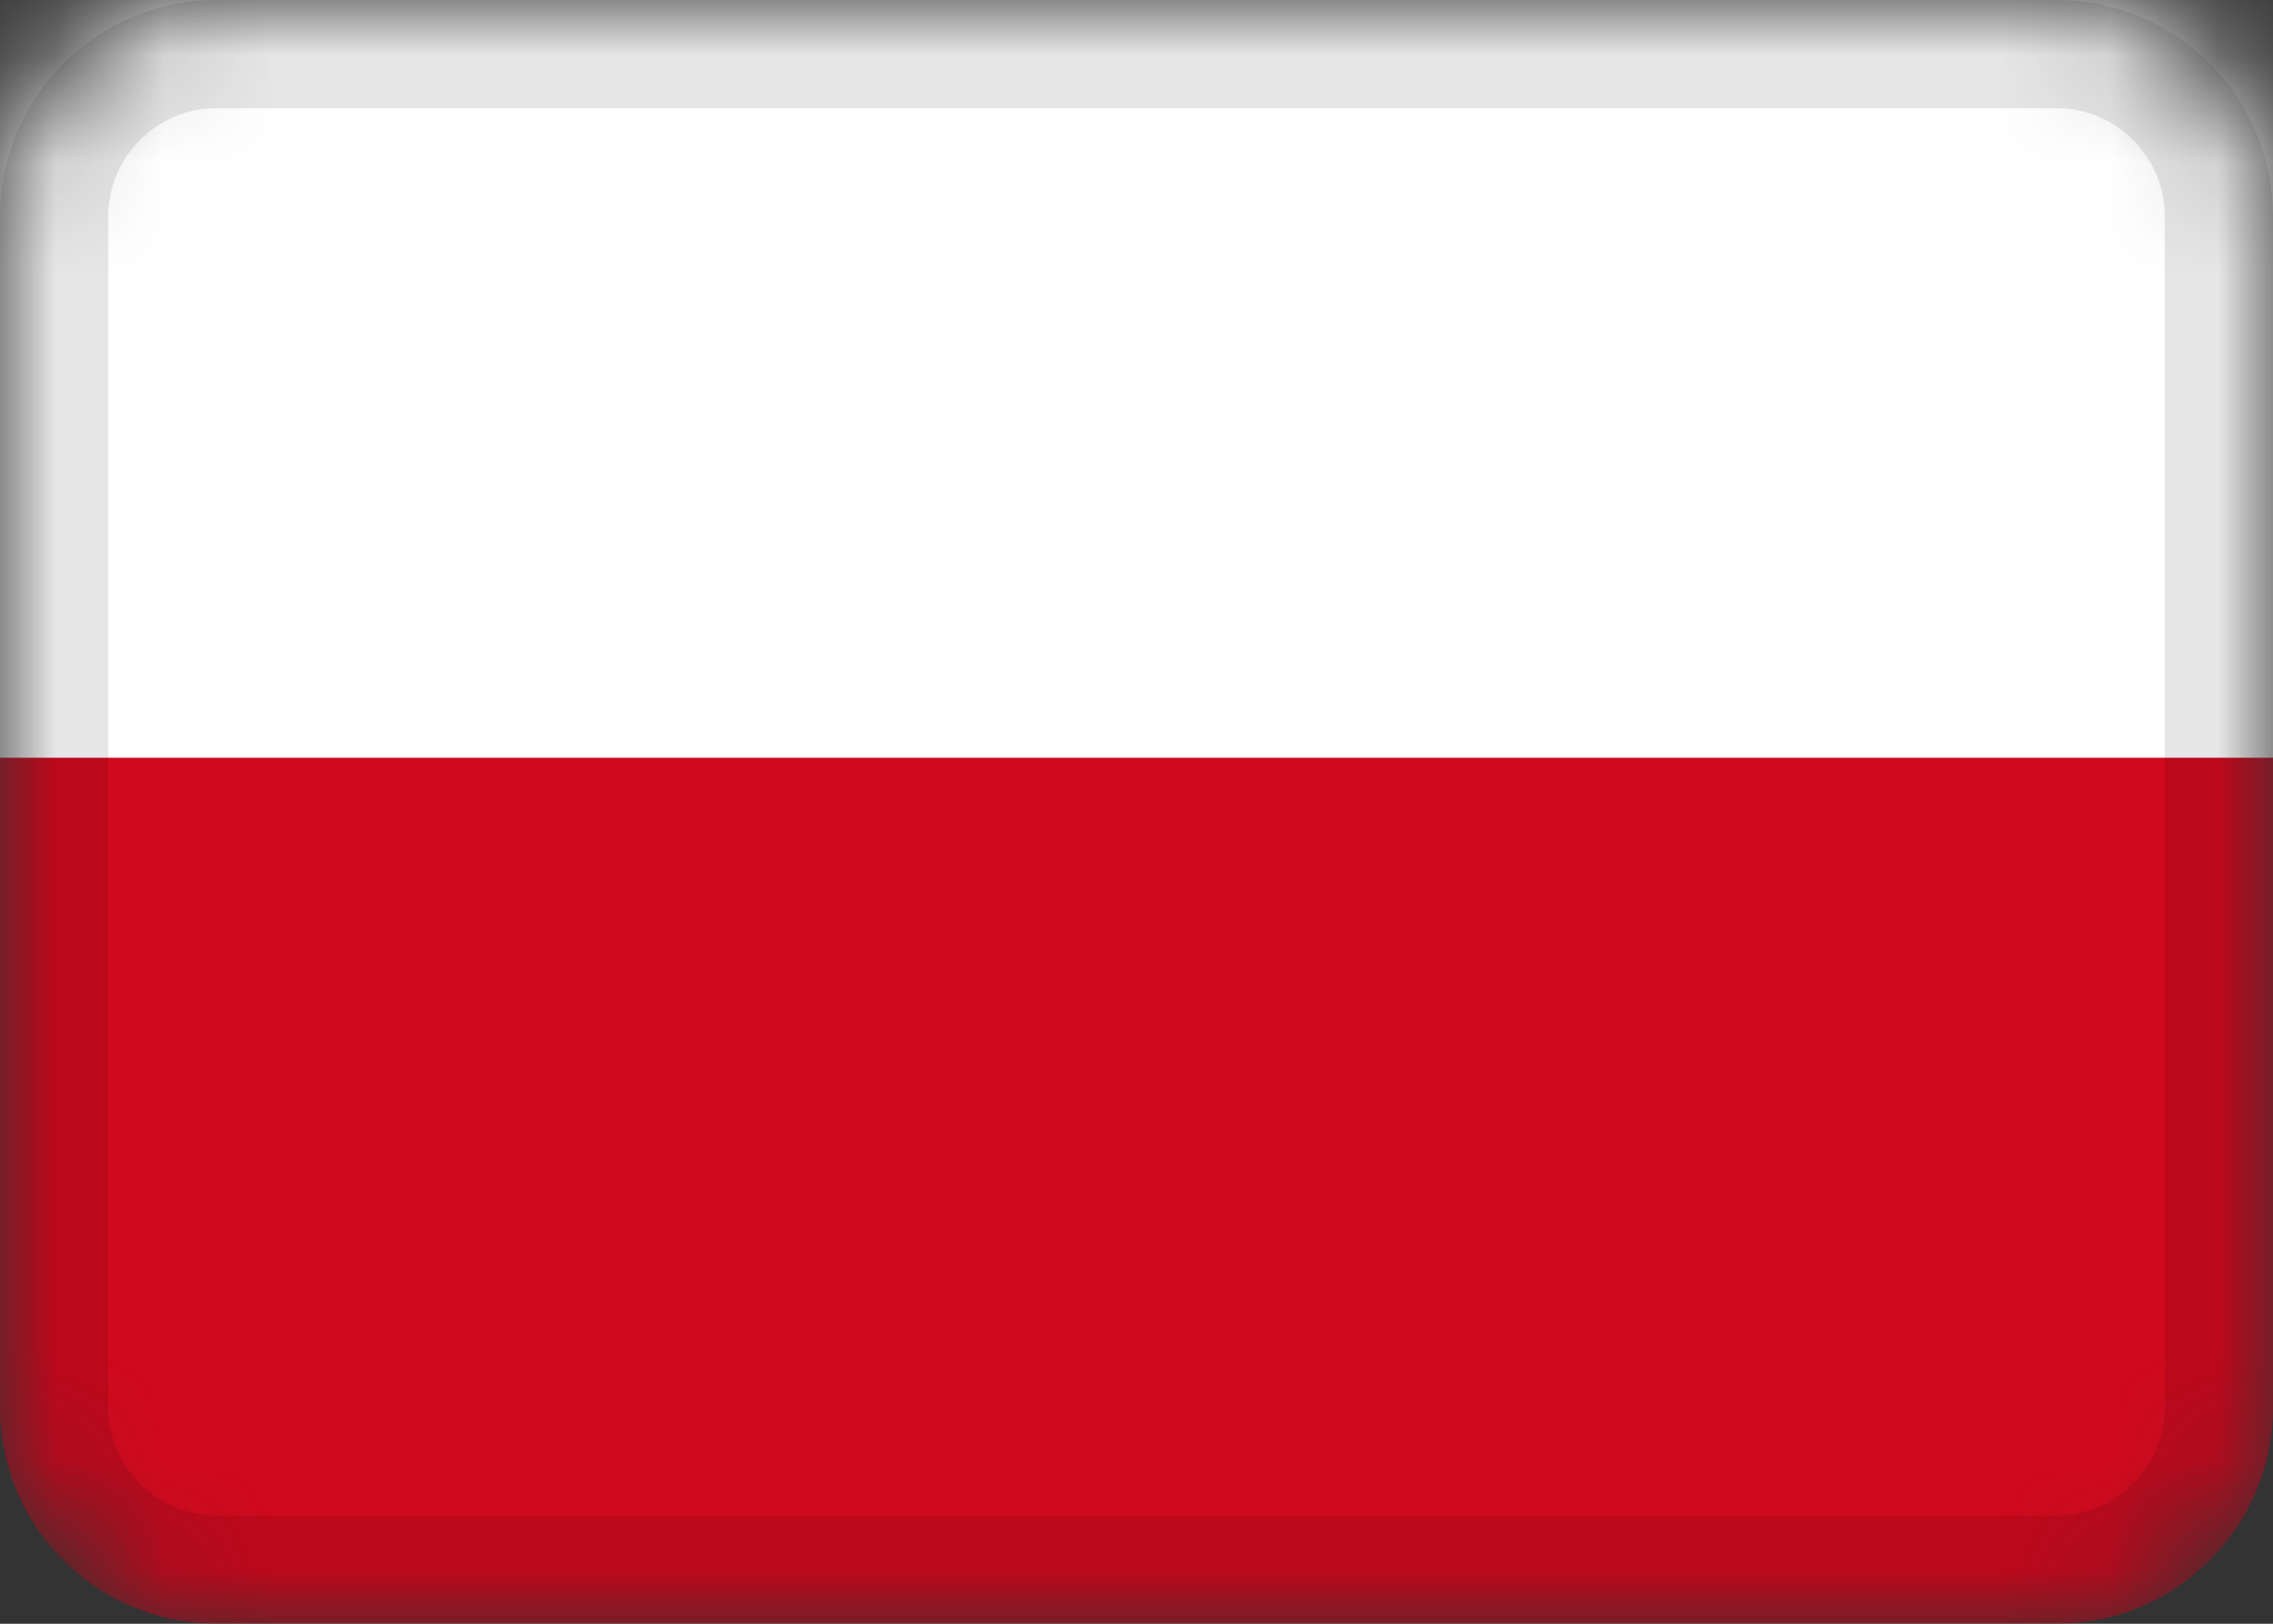
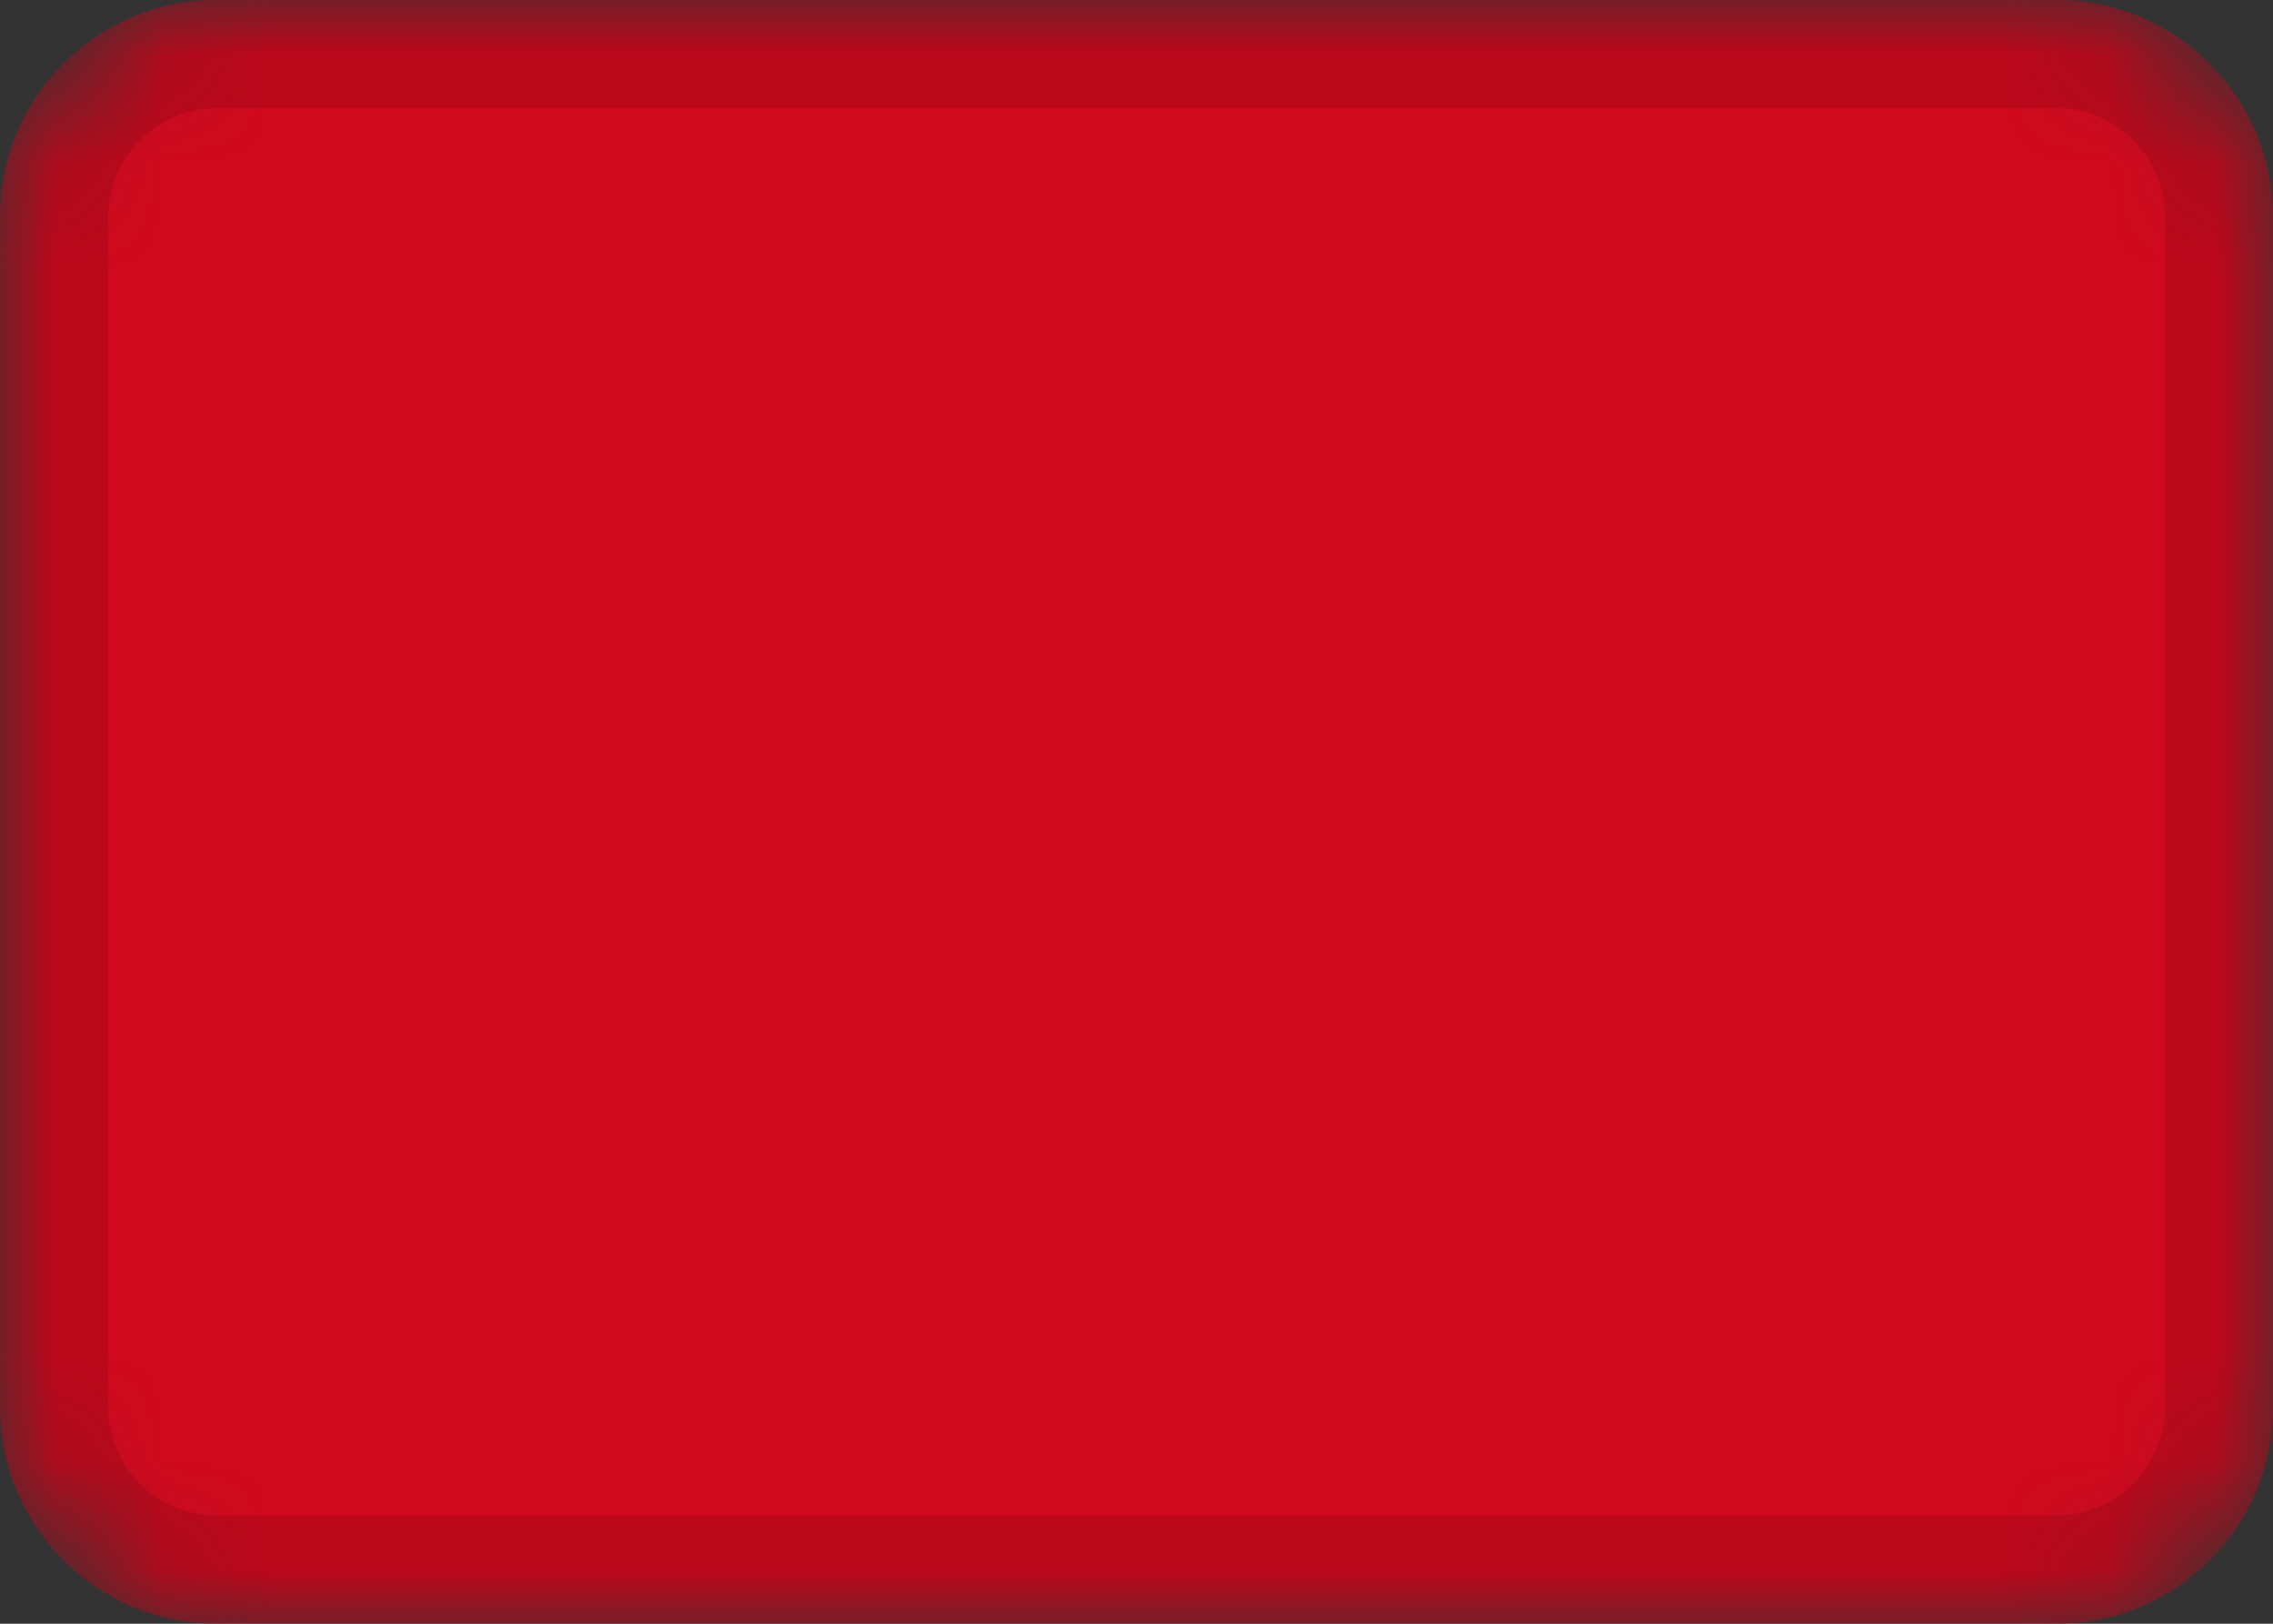
<svg xmlns="http://www.w3.org/2000/svg" width="21" height="15" viewBox="0 0 21 15" fill="none">
  <rect x="0" y="0" width="21" height="15" fill="#333333" stroke="none" />
  <mask id="mask0_402_2" style="mask-type:alpha" maskUnits="userSpaceOnUse" x="0" y="0" width="21" height="15">
    <path d="M2 15L19 15C20.105 15 21 14.105 21 13L21 2C21 0.895 20.105 8.75393e-07 19 7.78829e-07L2 -7.07358e-07C0.895 -8.03923e-07 1.23306e-06 0.895 1.1365e-06 2L1.74846e-07 13C7.8281e-08 14.105 0.895 15 2 15Z" fill="white" />
  </mask>
  <g mask="url(#mask0_402_2)">
    <path d="M2 15L19 15C20.105 15 21 14.105 21 13L21 2C21 0.895 20.105 8.75393e-07 19 7.78829e-07L2 -7.07358e-07C0.895 -8.03923e-07 1.23306e-06 0.895 1.1365e-06 2L1.74846e-07 13C7.8281e-08 14.105 0.895 15 2 15Z" fill="#D0091E" />
-     <path fill-rule="evenodd" clip-rule="evenodd" d="M21 7L0 7L6.11959e-07 -8.82204e-07L21 9.53674e-07L21 7Z" fill="white" />
    <path d="M2 14.5L19 14.5C19.828 14.5 20.5 13.828 20.5 13L20.5 2C20.5 1.172 19.828 0.5 19 0.5L2 0.5C1.172 0.5 0.5 1.172 0.5 2L0.5 13C0.5 13.828 1.172 14.5 2 14.5Z" stroke="black" stroke-opacity="0.1" />
  </g>
</svg>